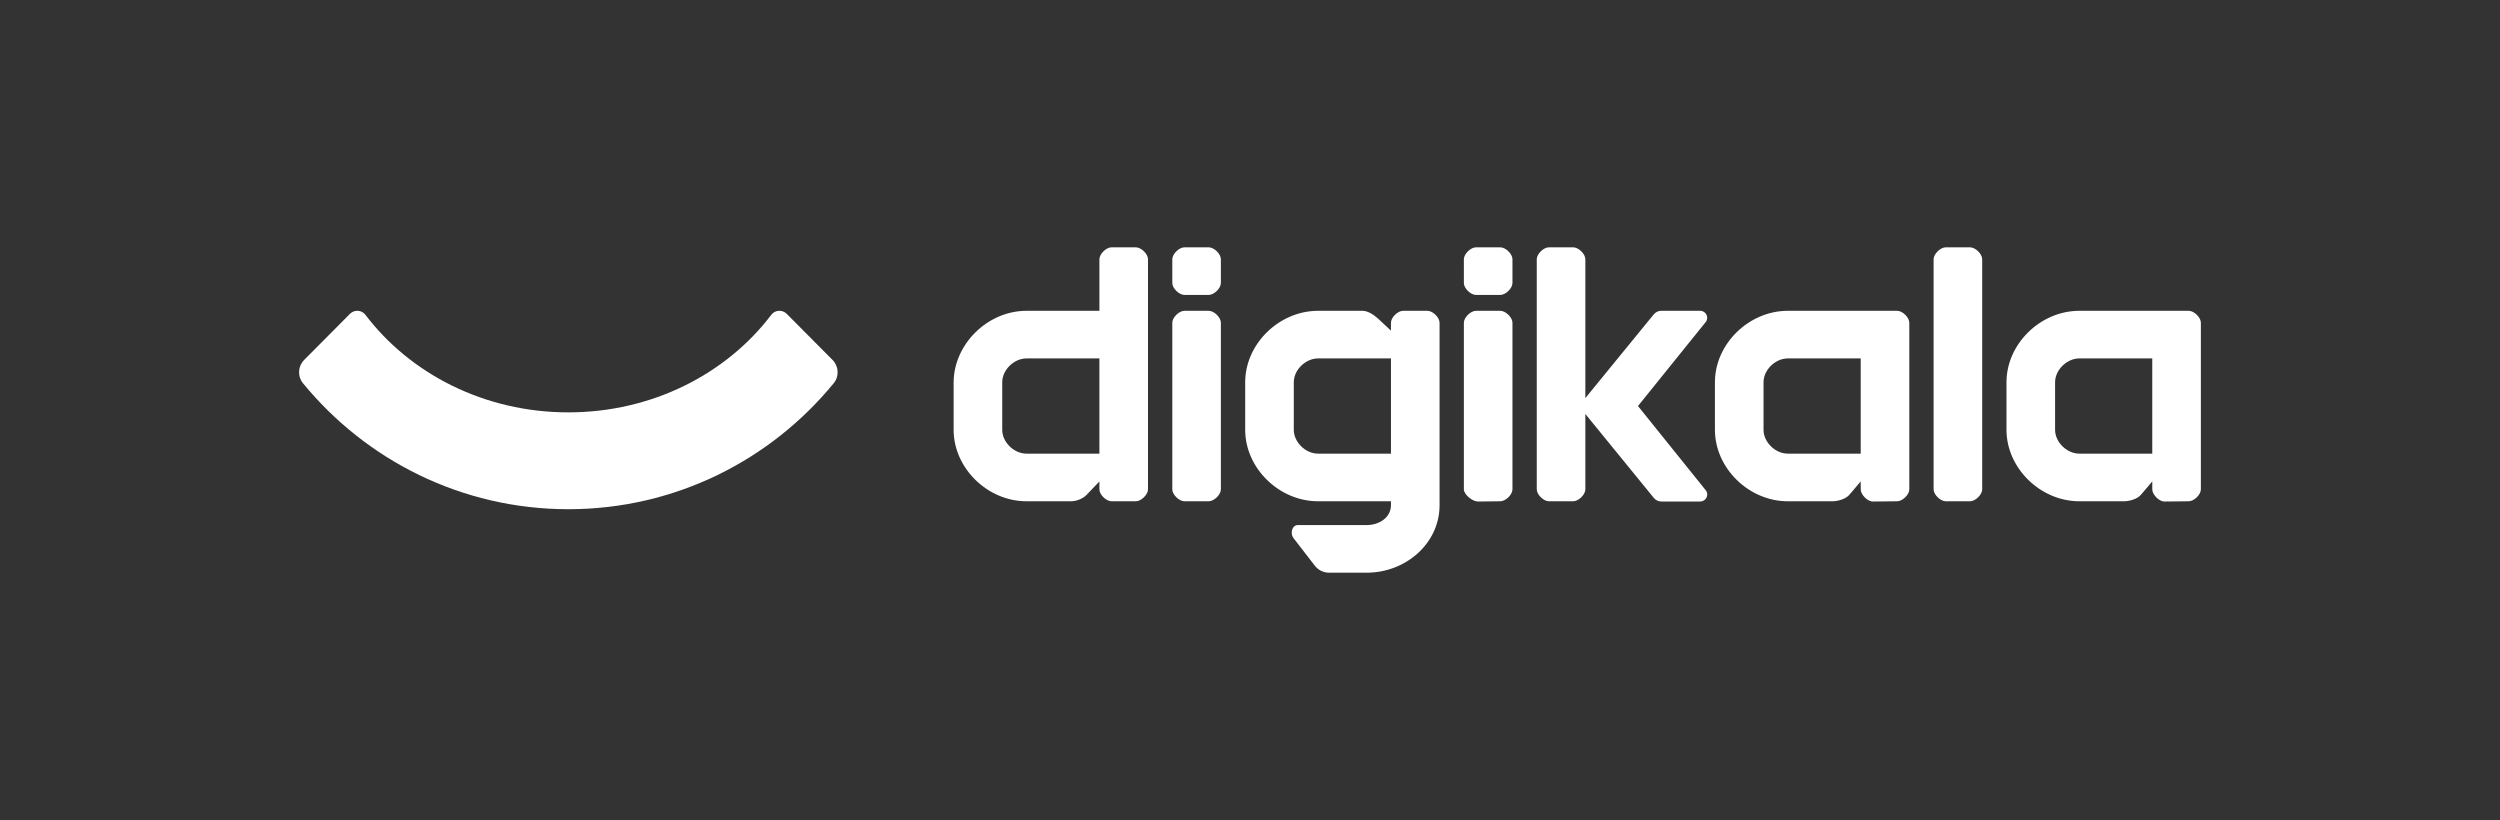
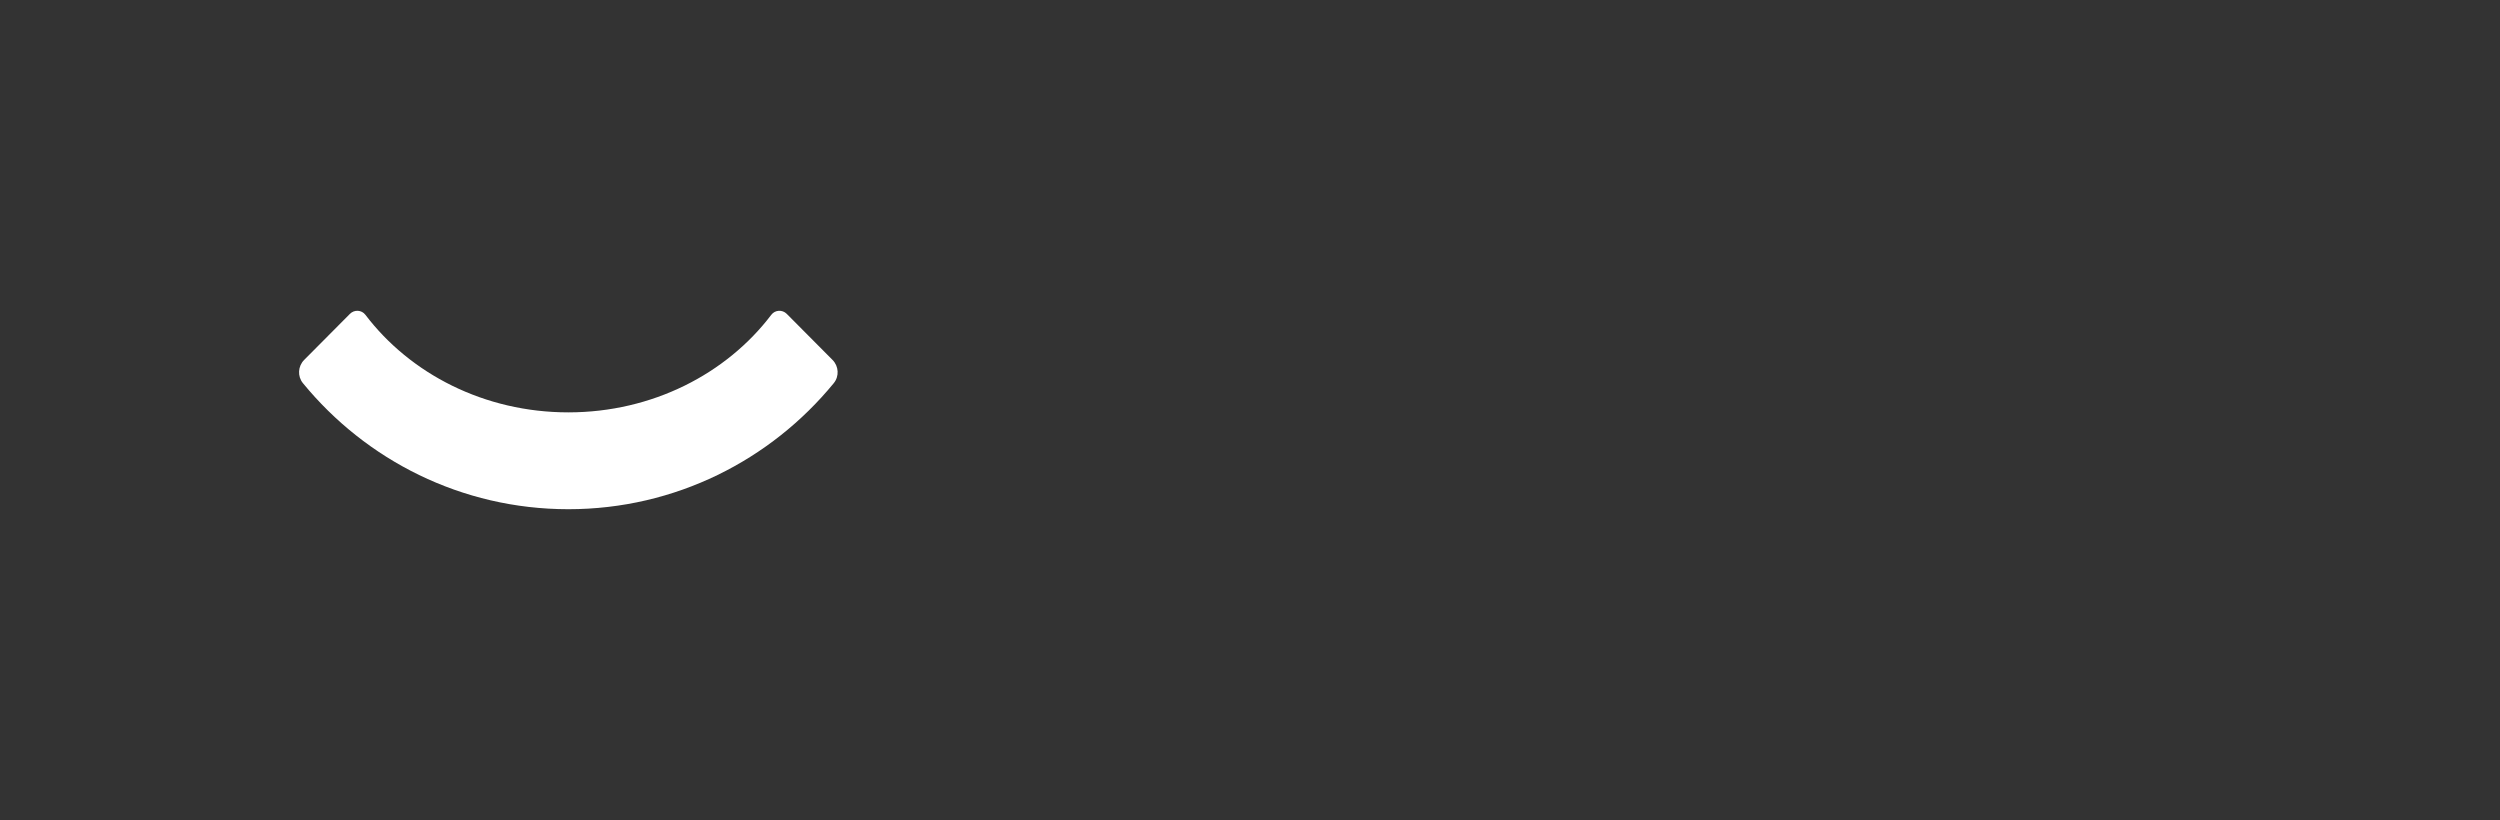
<svg xmlns="http://www.w3.org/2000/svg" width="250" height="82" viewBox="0 0 250 82" fill="none">
  <rect x="0" y="0" width="250" height="82" fill="#333333" stroke="none" />
  <path d="M83.254 35.993L78.674 31.385C78.235 30.944 77.506 30.983 77.13 31.479C72.654 37.378 65.234 41.236 56.835 41.237C48.436 41.237 41.015 37.377 36.539 31.479C36.163 30.983 35.433 30.944 34.994 31.385L30.415 35.993C29.791 36.621 29.73 37.627 30.291 38.314C36.594 46.008 46.136 50.915 56.818 50.921C56.818 50.921 56.829 50.921 56.835 50.921C56.841 50.921 56.846 50.921 56.851 50.921C67.534 50.915 77.076 46.008 83.378 38.314C83.94 37.629 83.879 36.621 83.254 35.993Z" fill="white" />
-   <path fill-rule="evenodd" clip-rule="evenodd" d="M178.782 45.364H186.071V35.842H178.782C177.524 35.842 176.353 36.993 176.353 38.223V42.984C176.353 44.214 177.524 45.364 178.782 45.364ZM207.939 45.364H215.227V35.842H207.939C206.68 35.842 205.509 36.993 205.509 38.223V42.984C205.509 44.214 206.68 45.364 207.939 45.364ZM190.931 32.271V48.936C190.931 49.461 190.253 50.127 189.716 50.127L187.286 50.152C186.749 50.152 186.072 49.461 186.072 48.937V48.142L184.969 49.439C184.633 49.887 183.804 50.127 183.237 50.127H178.782C174.874 50.127 171.493 46.805 171.493 42.984V38.223C171.493 34.402 174.874 31.081 178.781 31.081H189.716C190.253 31.081 190.931 31.746 190.931 32.271ZM220.087 32.271V48.936C220.087 49.461 219.41 50.127 218.872 50.127L216.443 50.152C215.905 50.152 215.228 49.461 215.228 48.937V48.142L214.125 49.439C213.789 49.887 212.96 50.127 212.393 50.127H207.939C204.03 50.127 200.649 46.805 200.649 42.984V38.223C200.649 34.402 204.03 31.081 207.937 31.081H218.872C219.409 31.081 220.087 31.746 220.087 32.271ZM139.097 35.842H131.808C130.55 35.842 129.379 36.993 129.379 38.223V42.984C129.379 44.214 130.55 45.364 131.808 45.364H139.096L139.097 35.842ZM143.956 32.271V50.523C143.956 54.343 140.576 57.269 136.668 57.269H132.91C132.352 57.269 131.826 57.013 131.488 56.577L129.35 53.811C128.995 53.351 129.193 52.507 129.782 52.507H136.666C137.924 52.507 139.095 51.752 139.095 50.523V50.127H131.807C127.898 50.127 124.519 46.805 124.519 42.984V38.223C124.519 34.402 127.898 31.081 131.807 31.081H136.261C136.819 31.081 137.426 31.52 137.82 31.874L139.096 33.065V32.27C139.096 31.746 139.774 31.08 140.311 31.08H142.741C143.278 31.08 143.955 31.744 143.955 32.27L143.956 32.271ZM100.223 42.985C100.223 44.215 101.394 45.365 102.652 45.365H109.94V35.843H102.652C101.394 35.843 100.223 36.994 100.223 38.224V42.985ZM113.583 24.732C114.122 24.732 114.799 25.397 114.799 25.923V48.937C114.799 49.461 114.122 50.127 113.584 50.127H111.155C110.617 50.127 109.94 49.462 109.94 48.936V48.142L108.666 49.478C108.321 49.853 107.655 50.127 107.104 50.127H102.653C98.743 50.127 95.363 46.805 95.363 42.984V38.26C95.363 34.439 98.743 31.08 102.651 31.08H109.941V25.924C109.941 25.398 110.618 24.733 111.156 24.733H113.585L113.583 24.732ZM163.798 40.603L170.562 32.215C170.938 31.759 170.605 31.079 170.005 31.079H166.138C165.845 31.079 165.568 31.208 165.383 31.429L158.535 39.809V25.923C158.535 25.397 157.857 24.732 157.32 24.732H154.891C154.353 24.732 153.676 25.397 153.676 25.923V48.937C153.676 49.461 154.353 50.127 154.891 50.127H157.32C157.857 50.127 158.535 49.461 158.535 48.936V41.397L165.386 49.796C165.57 50.02 165.85 50.152 166.145 50.152H170.008C170.609 50.152 170.941 49.472 170.566 49.015L163.798 40.603ZM147.601 24.732C147.064 24.732 146.387 25.397 146.387 25.923V28.303C146.387 28.828 147.064 29.493 147.601 29.493H150.031C150.568 29.493 151.246 28.828 151.246 28.303V25.923C151.246 25.397 150.568 24.732 150.031 24.732H147.601ZM147.601 31.081C147.064 31.081 146.387 31.746 146.387 32.271V48.936C146.387 49.461 147.254 50.151 147.791 50.151L150.031 50.127C150.568 50.127 151.246 49.461 151.246 48.936V32.271C151.246 31.746 150.568 31.081 150.031 31.081H147.601ZM118.444 24.732C117.907 24.732 117.23 25.397 117.23 25.923V28.303C117.23 28.828 117.907 29.493 118.444 29.493H120.874C121.412 29.493 122.088 28.828 122.088 28.303V25.923C122.088 25.397 121.412 24.732 120.874 24.732H118.444ZM118.444 31.081C117.907 31.081 117.23 31.746 117.23 32.271V48.936C117.23 49.461 117.907 50.127 118.444 50.127H120.874C121.412 50.127 122.088 49.461 122.088 48.936V32.271C122.088 31.746 121.412 31.081 120.874 31.081H118.444ZM198.22 25.923V48.937C198.22 49.461 197.542 50.127 197.005 50.127H194.576C194.038 50.127 193.361 49.461 193.361 48.936V25.922C193.361 25.397 194.038 24.732 194.576 24.732H197.005C197.542 24.732 198.22 25.397 198.22 25.923Z" fill="white" />
</svg>